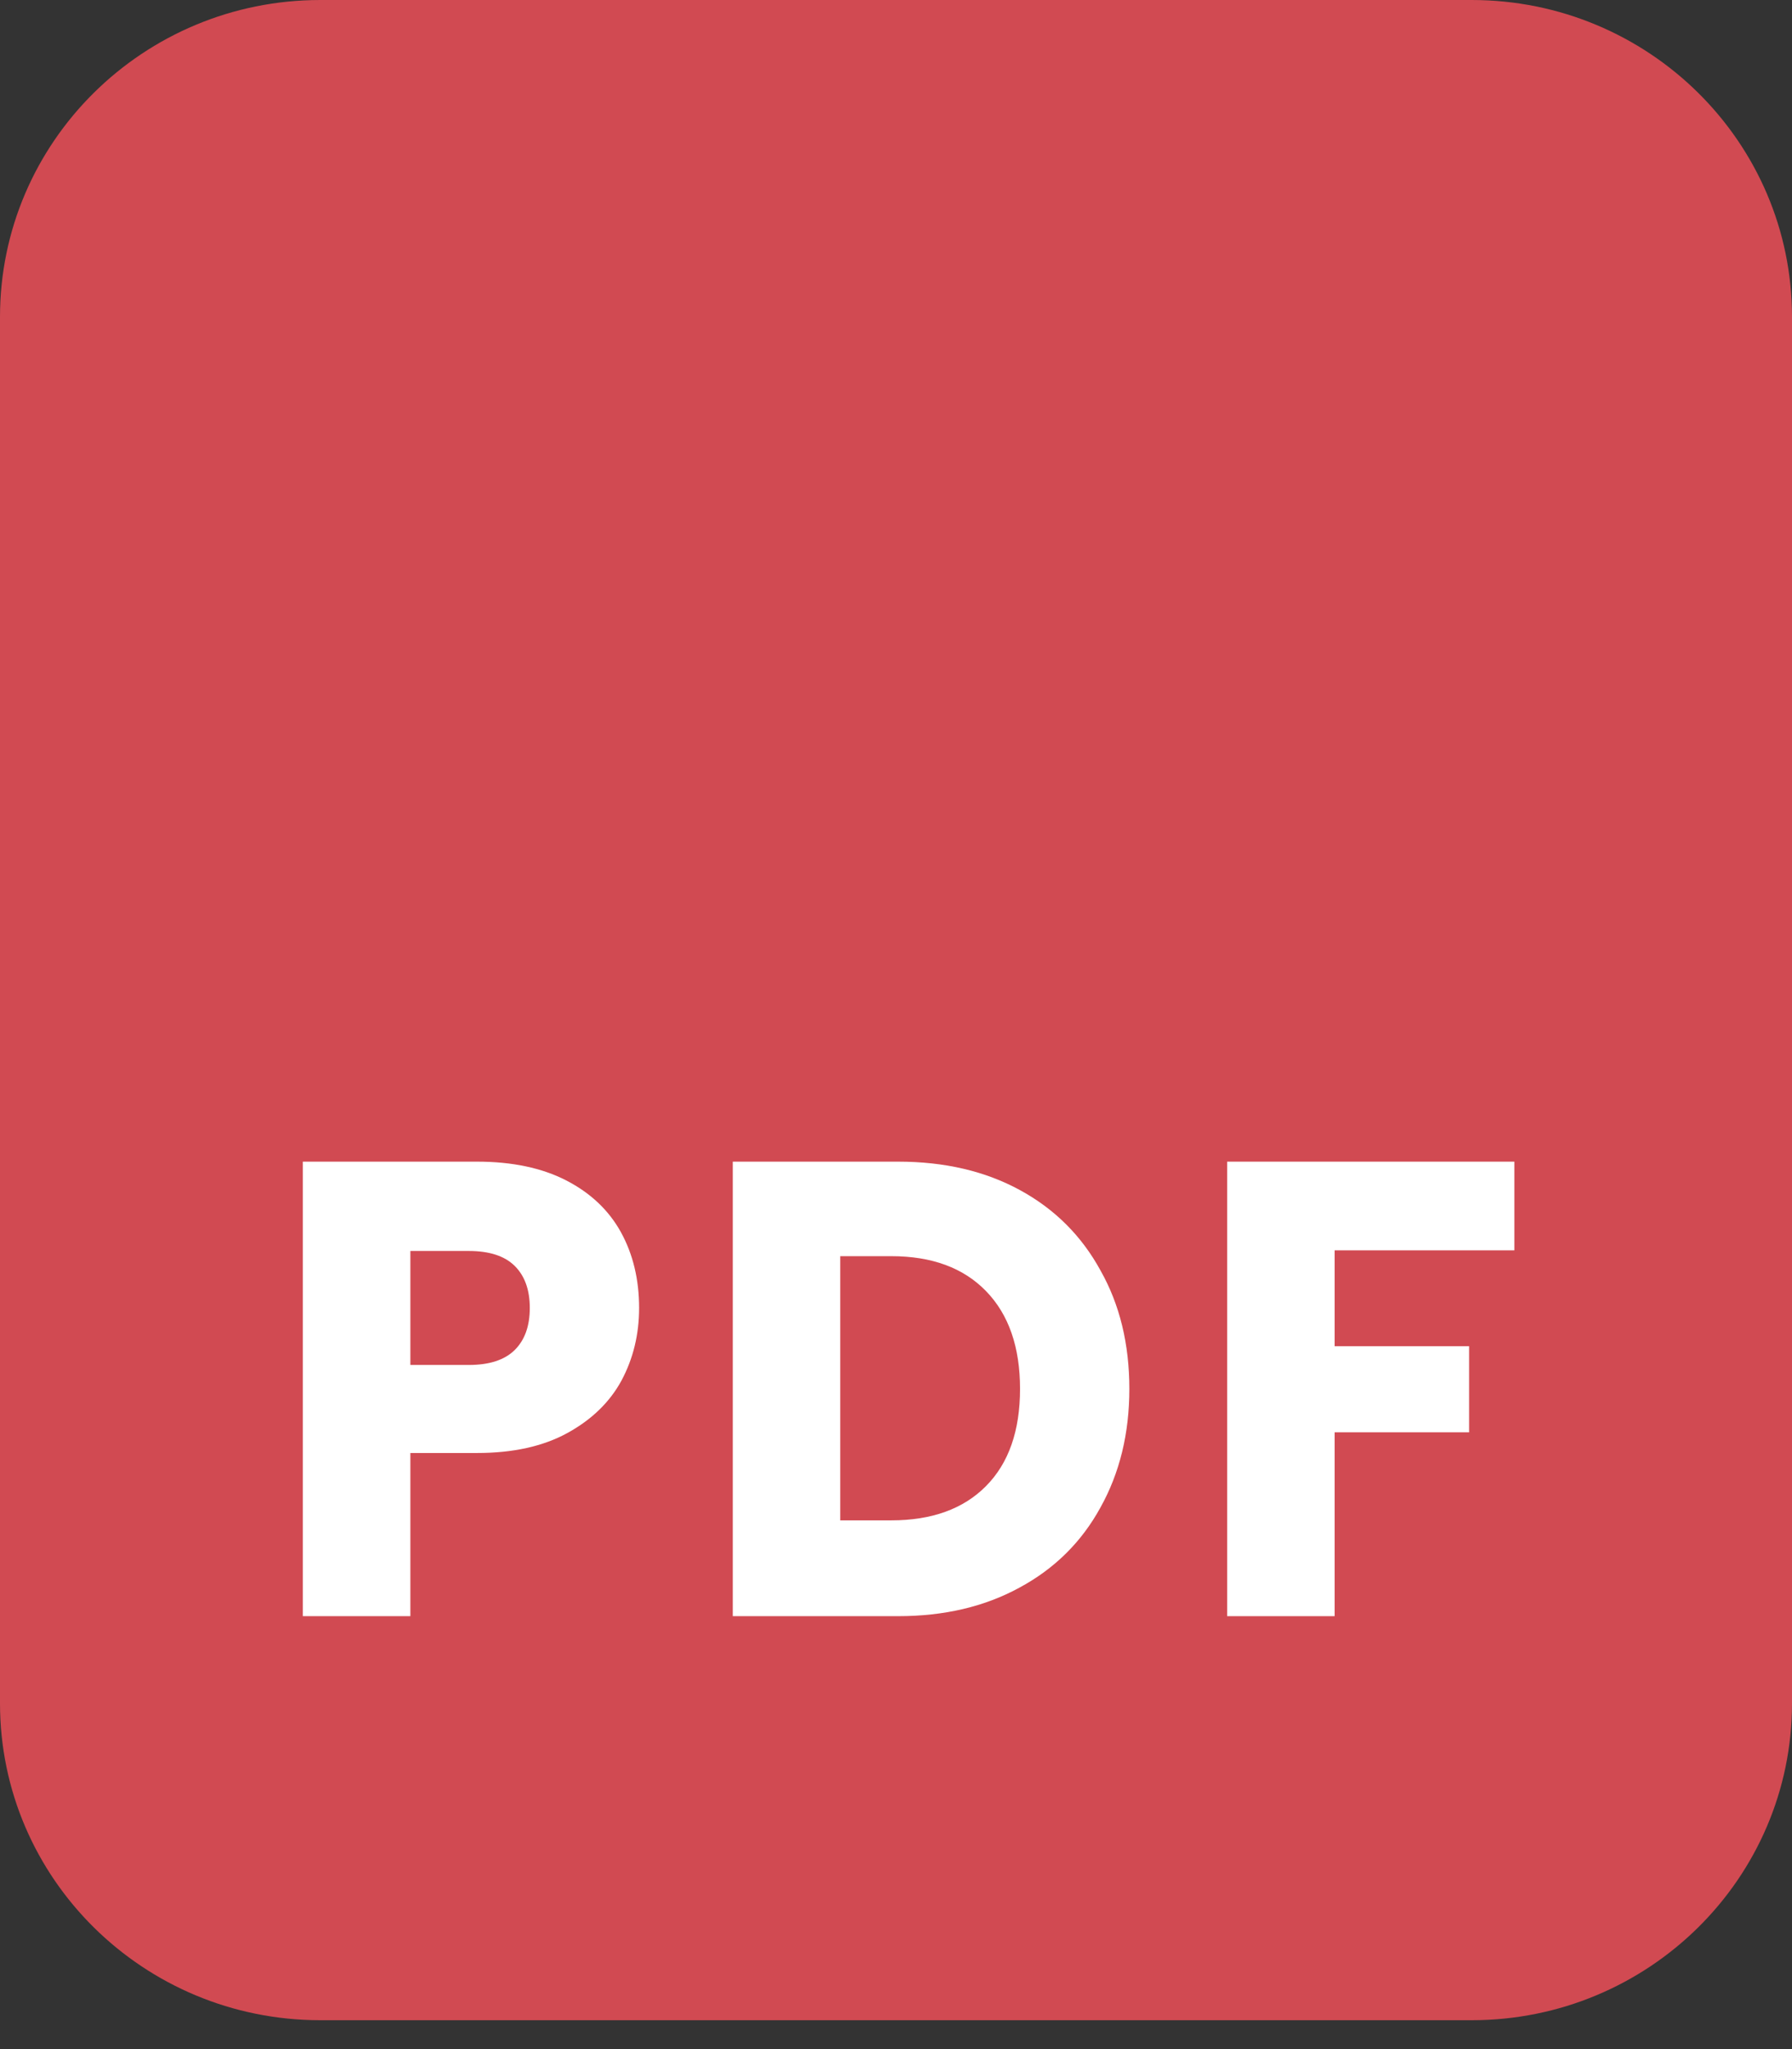
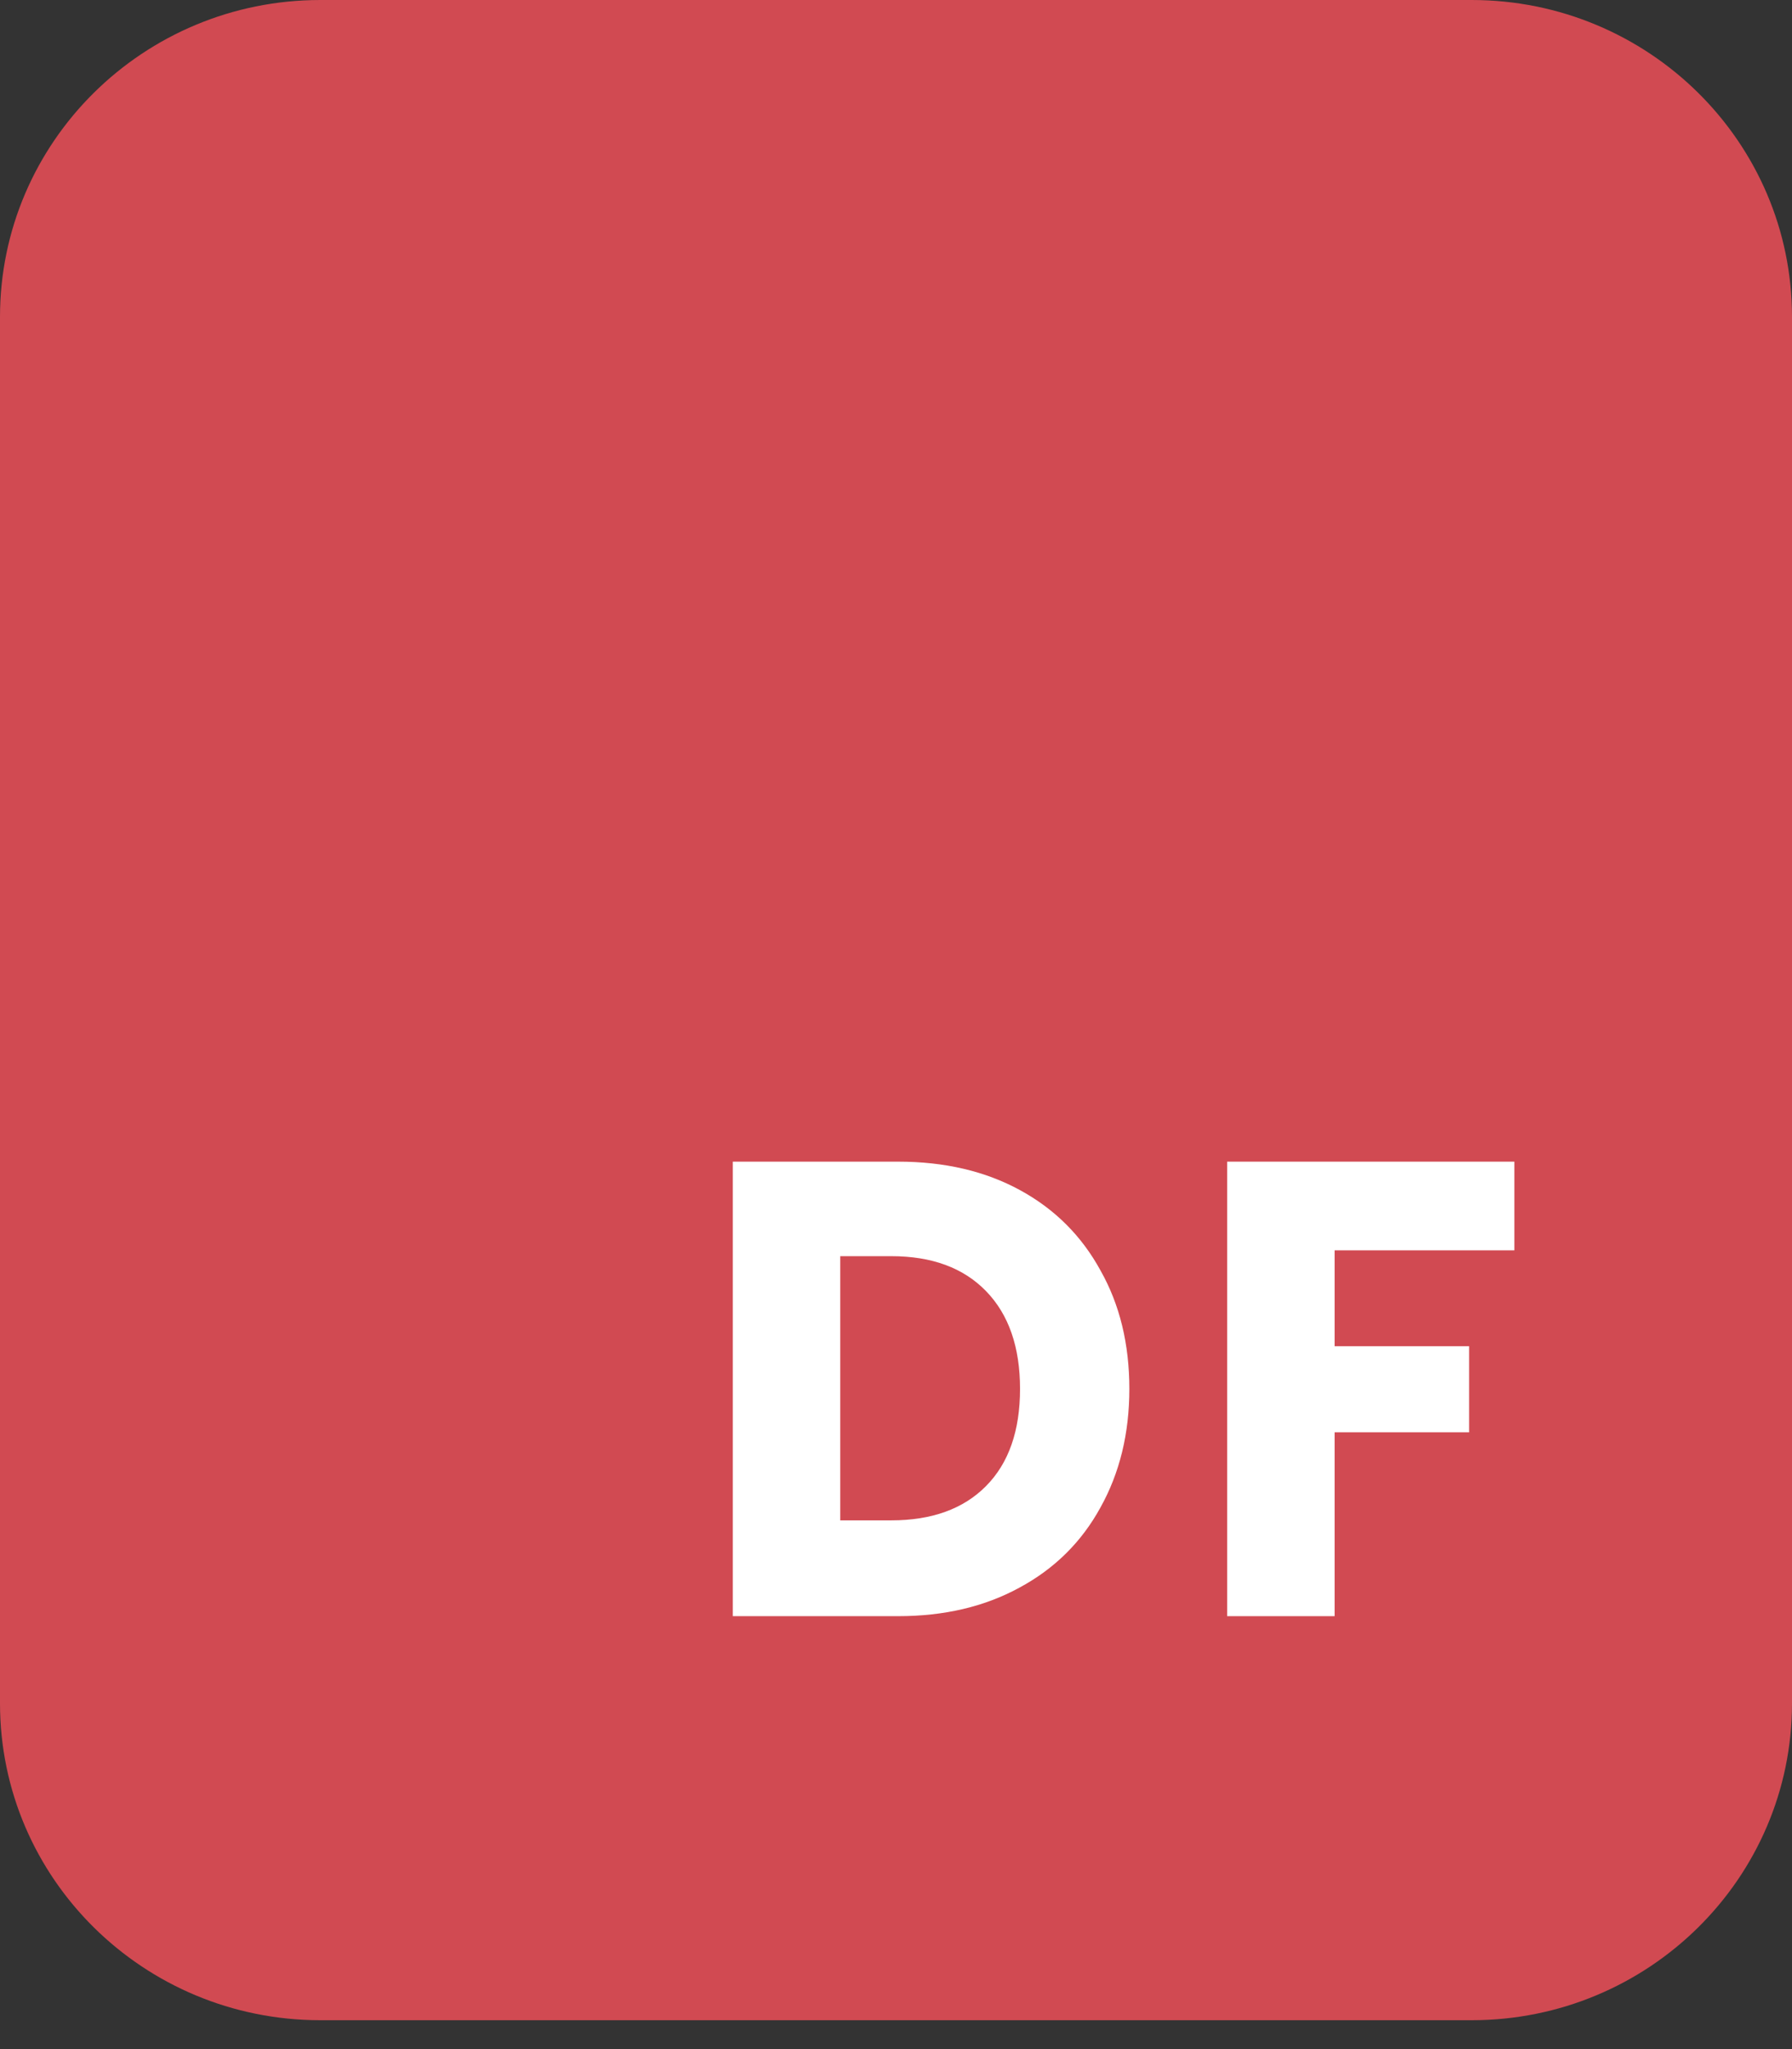
<svg xmlns="http://www.w3.org/2000/svg" width="28" height="32" viewBox="0 0 28 32" fill="none">
  <rect x="0" y="0" width="28" height="32" fill="#333333" stroke="none" />
-   <path d="M0 4.949C0 2.216 2.241 0 5.006 0H22.994C25.759 0 28 2.216 28 4.949V26.6C28 29.334 25.759 31.549 22.994 31.549H5.006C2.241 31.549 0 29.334 0 26.6V4.949Z" fill="#D14A52" />
-   <path d="M9.986 20.426C9.986 20.837 9.895 21.215 9.711 21.559C9.528 21.896 9.247 22.169 8.867 22.378C8.487 22.587 8.016 22.691 7.453 22.691H6.412V25.239H4.732V18.141H7.453C8.003 18.141 8.467 18.239 8.847 18.434C9.227 18.63 9.512 18.899 9.702 19.243C9.891 19.587 9.986 19.981 9.986 20.426ZM7.325 21.316C7.646 21.316 7.885 21.238 8.042 21.083C8.199 20.928 8.278 20.709 8.278 20.426C8.278 20.143 8.199 19.924 8.042 19.769C7.885 19.614 7.646 19.536 7.325 19.536H6.412V21.316H7.325Z" fill="white" />
+   <path d="M0 4.949C0 2.216 2.241 0 5.006 0H22.994C25.759 0 28 2.216 28 4.949V26.6C28 29.334 25.759 31.549 22.994 31.549H5.006C2.241 31.549 0 29.334 0 26.6Z" fill="#D14A52" />
  <path d="M14.033 18.141C14.759 18.141 15.394 18.289 15.938 18.586C16.481 18.882 16.9 19.3 17.195 19.84C17.496 20.372 17.646 20.989 17.646 21.69C17.646 22.384 17.496 23.001 17.195 23.541C16.9 24.08 16.478 24.498 15.928 24.794C15.384 25.091 14.753 25.239 14.033 25.239H11.45V18.141H14.033ZM13.925 23.743C14.56 23.743 15.054 23.564 15.407 23.207C15.761 22.85 15.938 22.344 15.938 21.69C15.938 21.036 15.761 20.527 15.407 20.163C15.054 19.799 14.56 19.617 13.925 19.617H13.129V23.743H13.925Z" fill="white" />
  <path d="M23.662 18.141V19.526H20.853V21.023H22.955V22.368H20.853V25.239H19.174V18.141H23.662Z" fill="white" />
</svg>